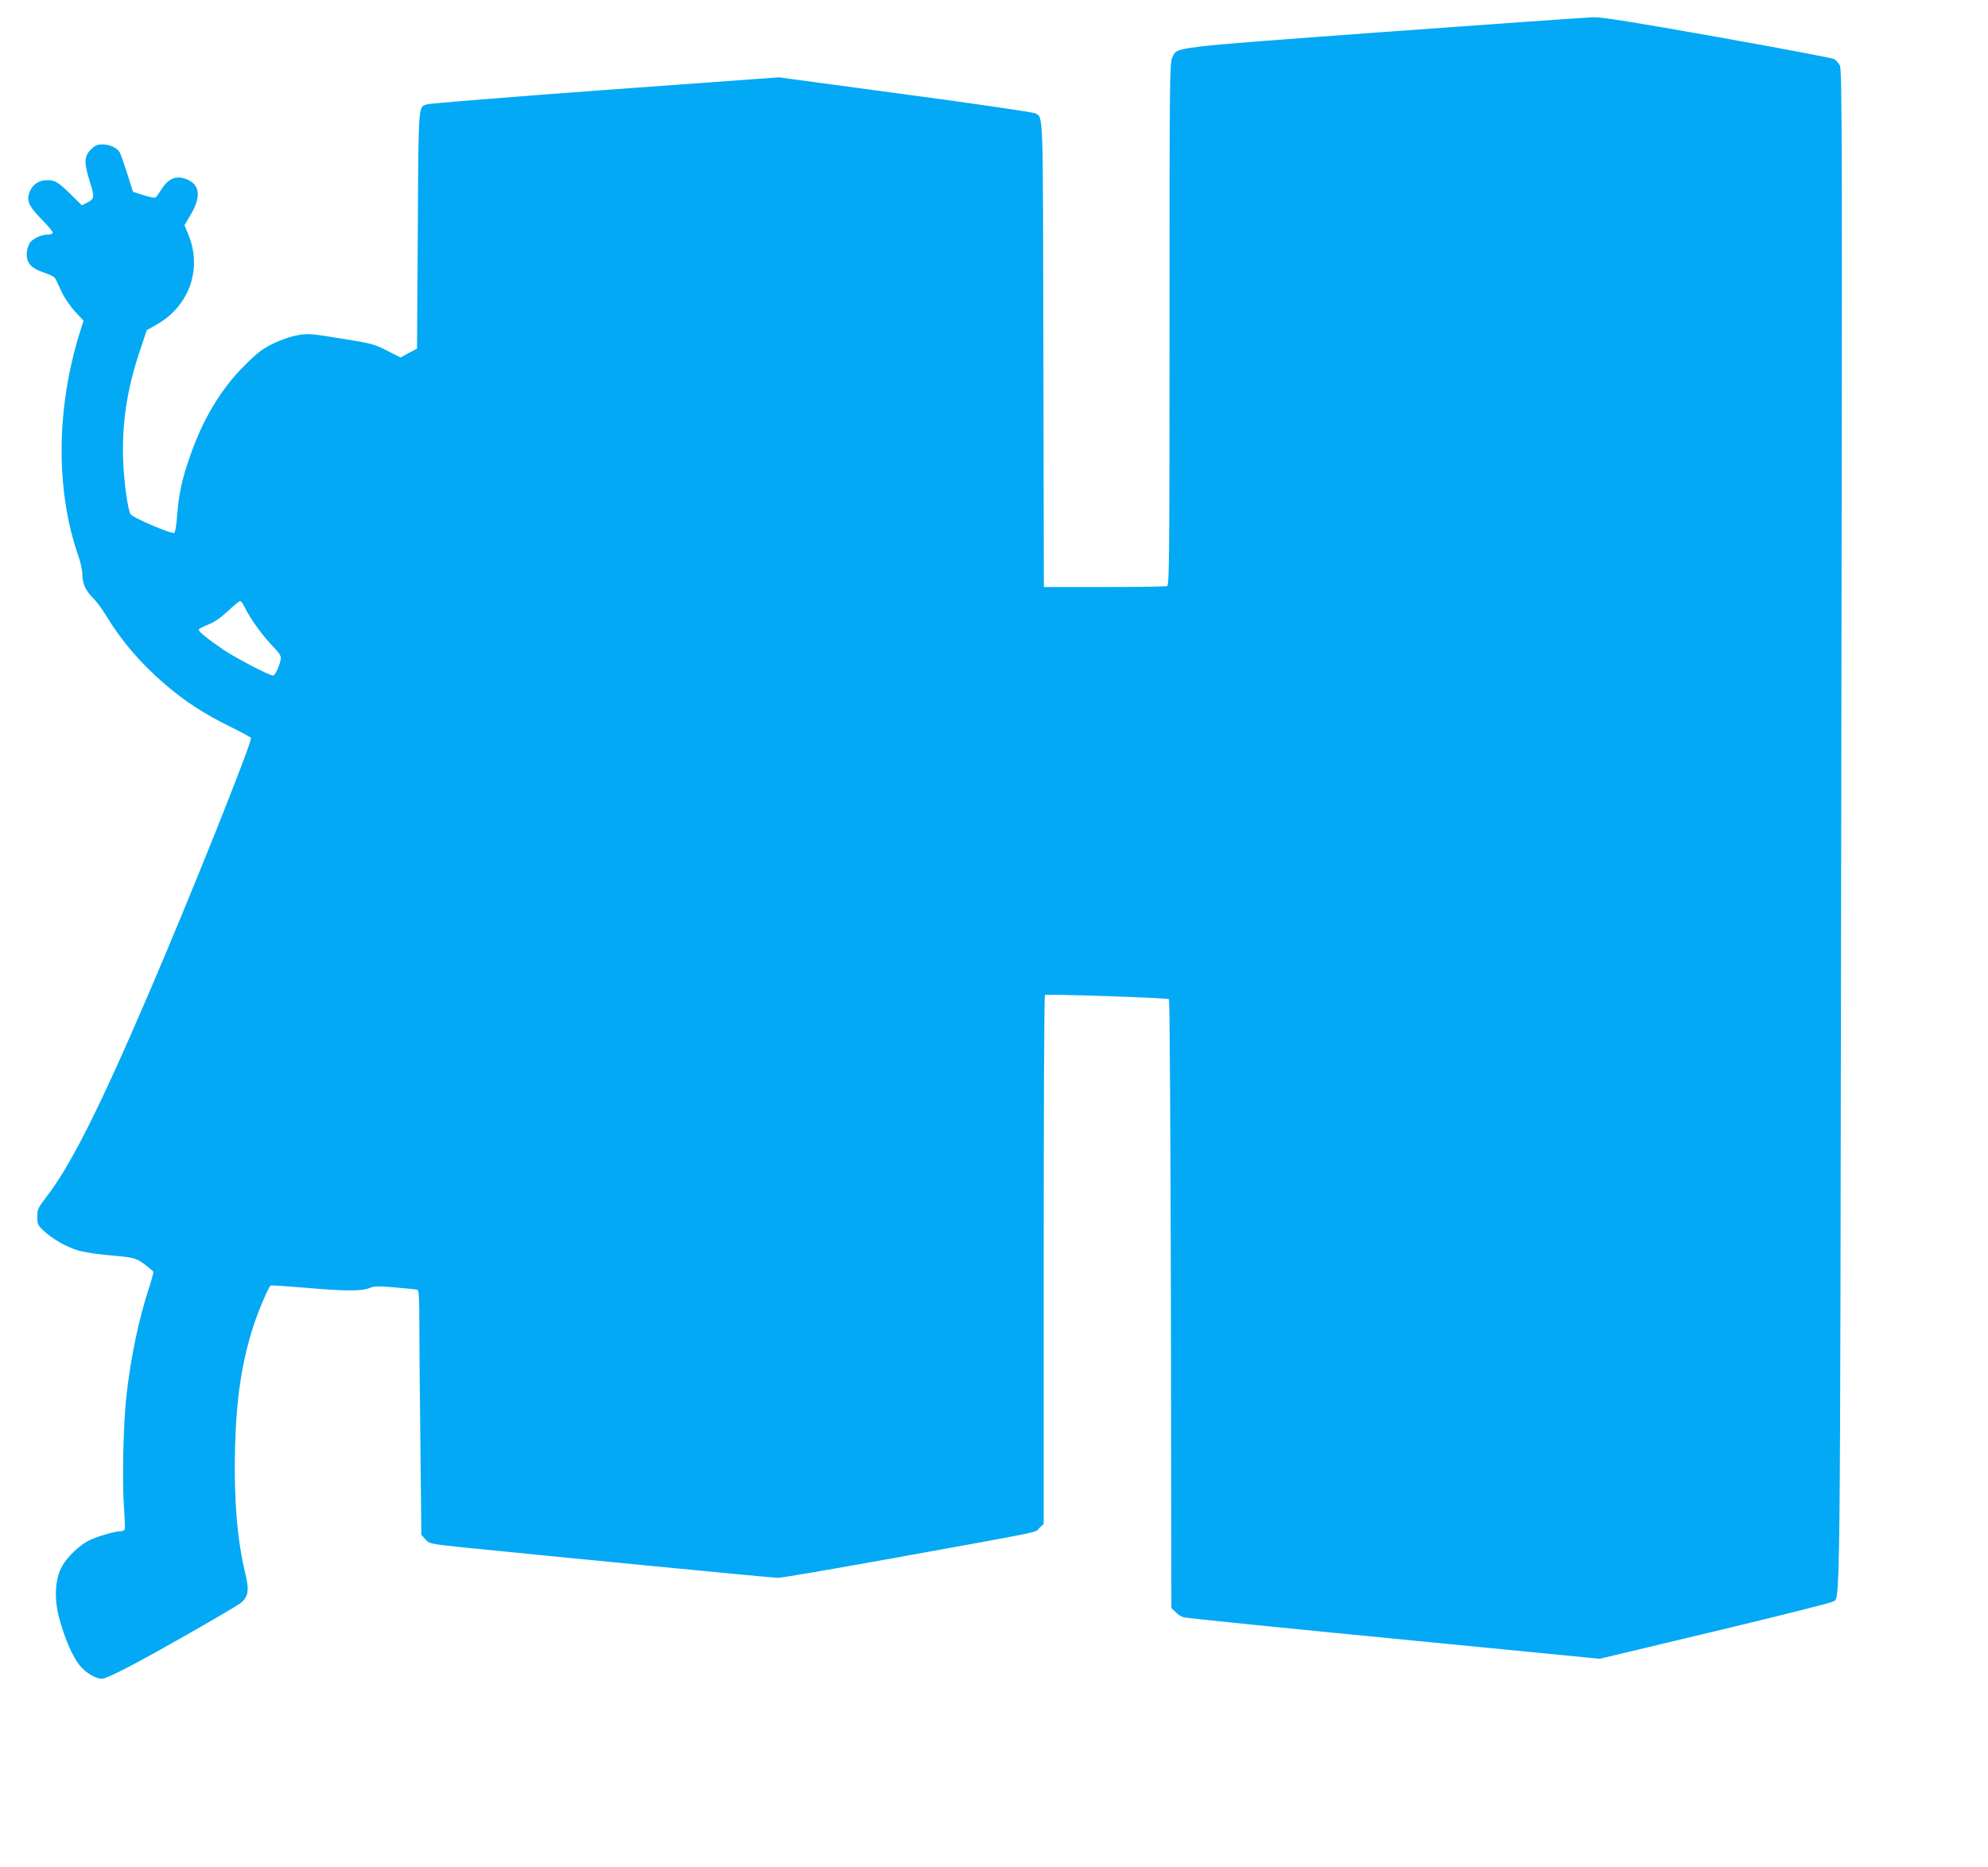
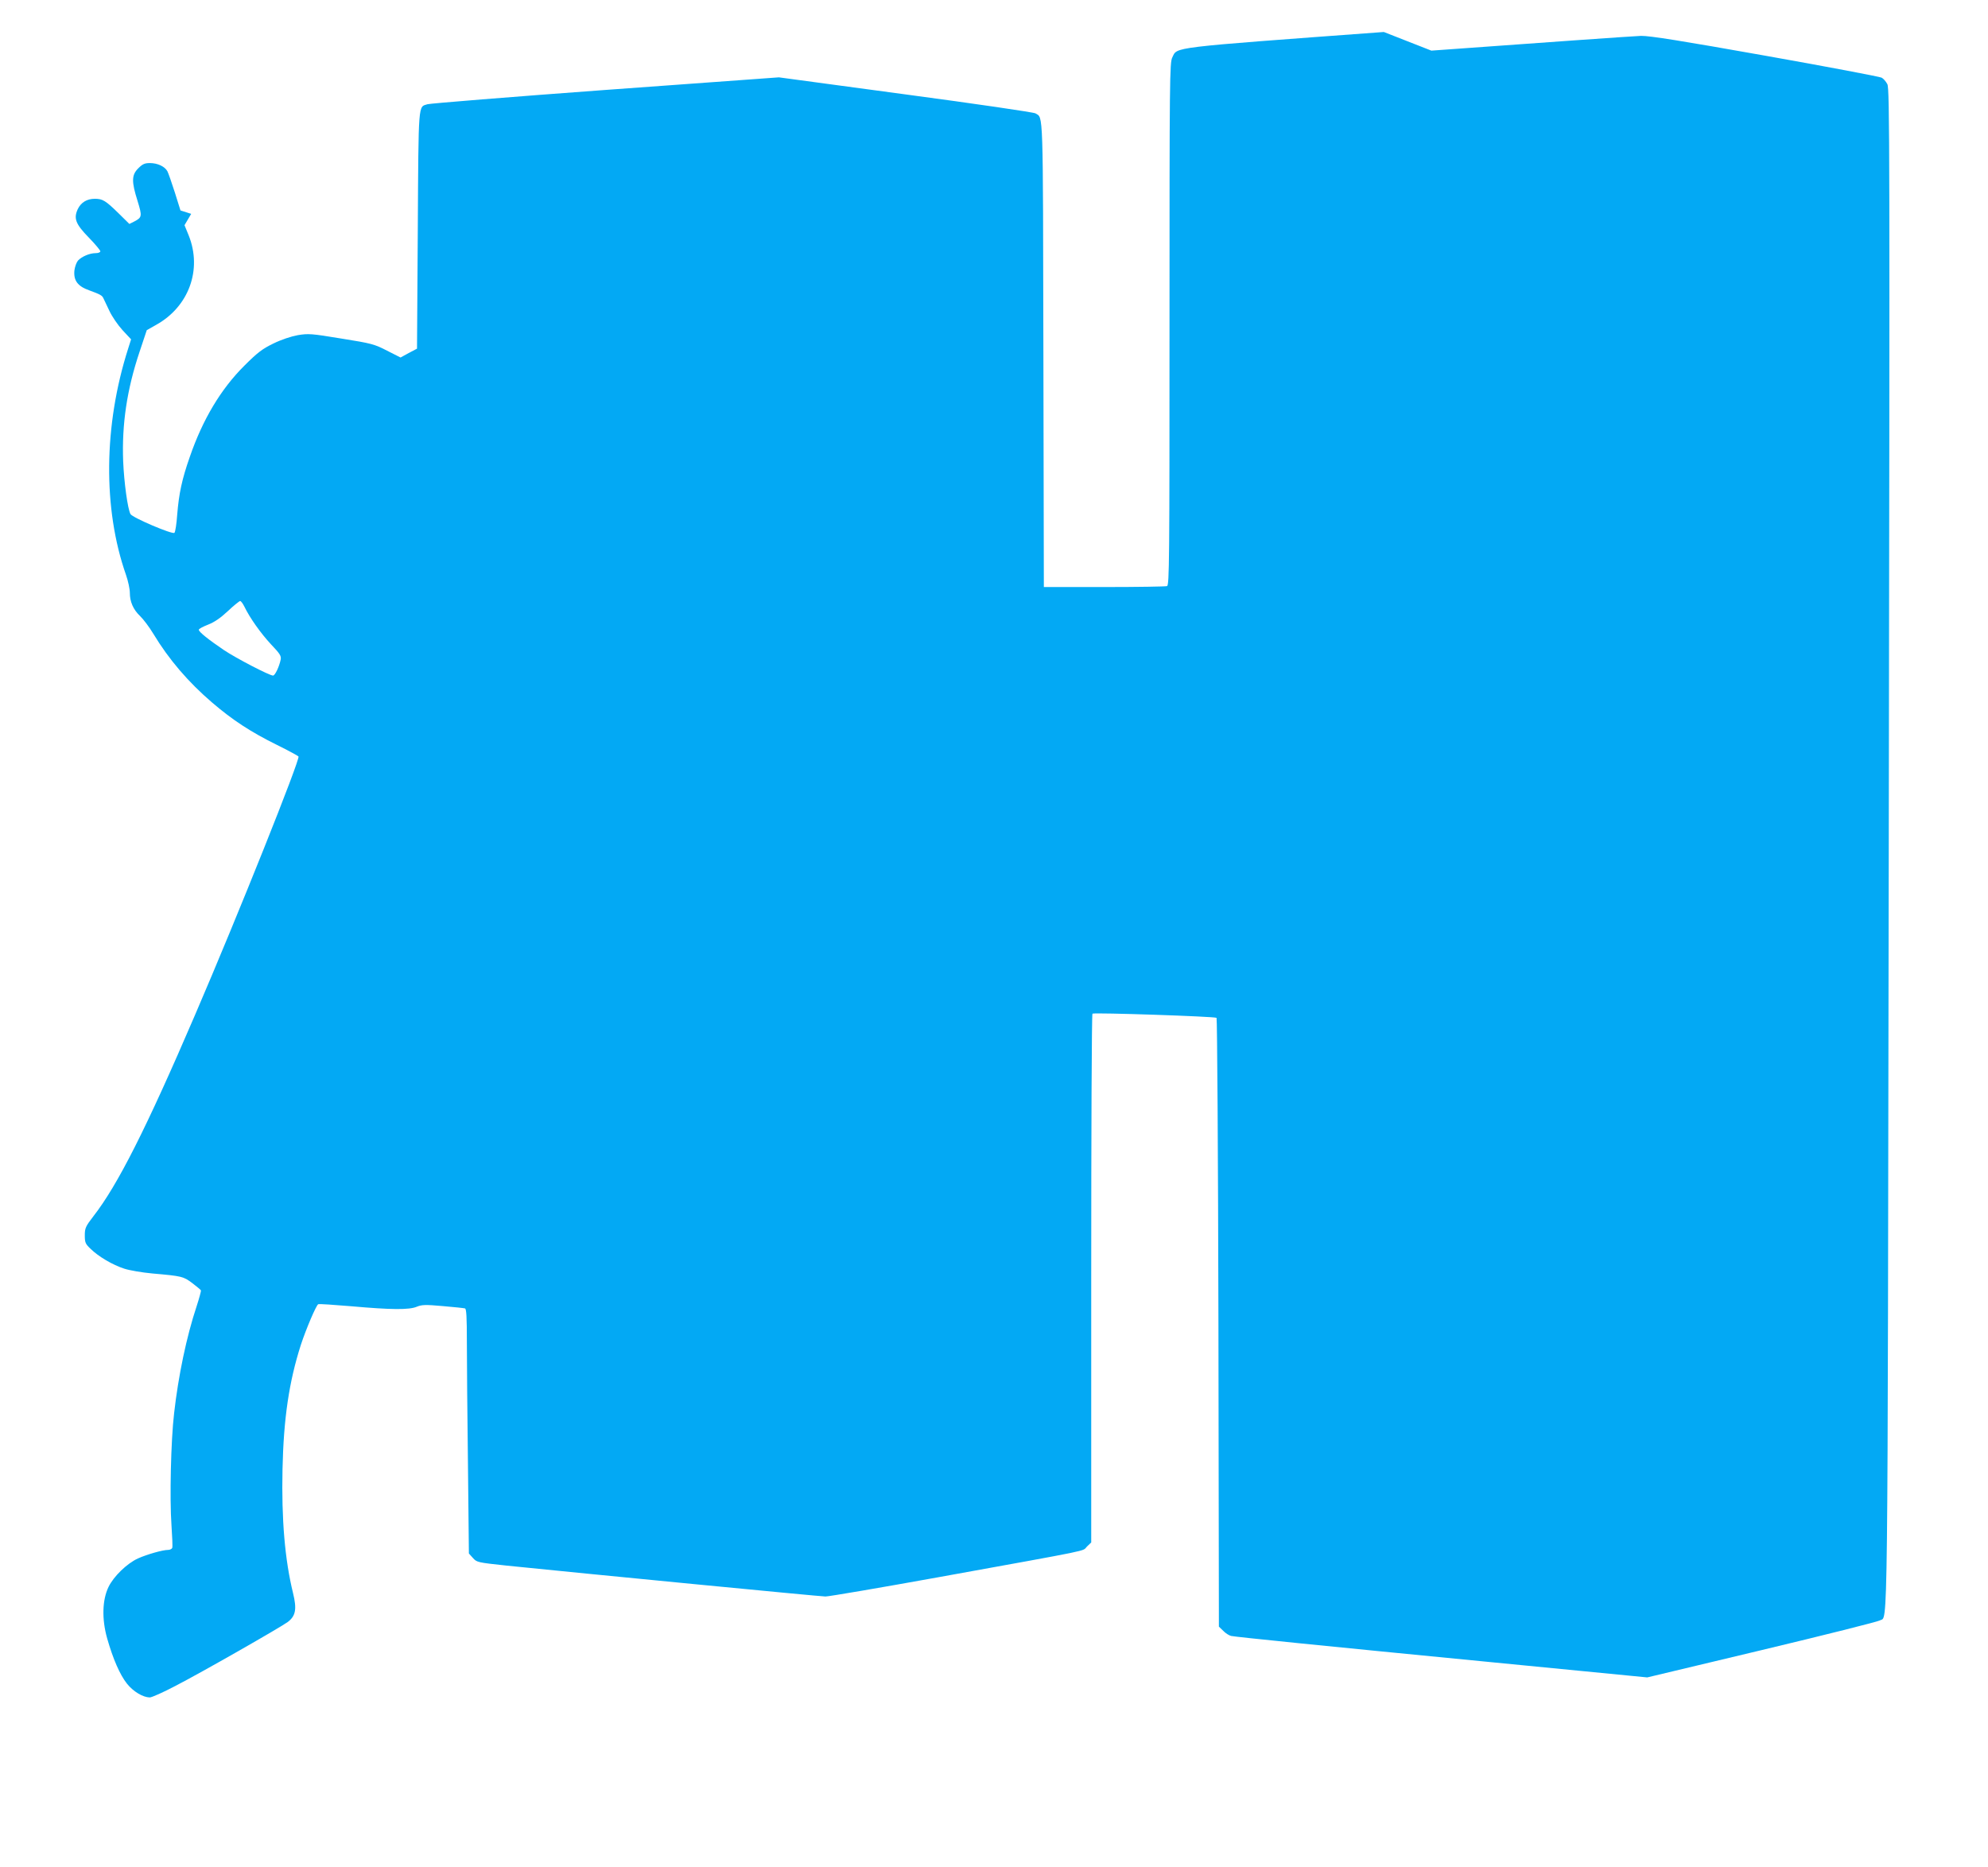
<svg xmlns="http://www.w3.org/2000/svg" version="1.0" width="1280pt" height="1202pt" viewBox="0 0 1280 1202" preserveAspectRatio="xMidYMid meet">
  <g transform="translate(0,1202) scale(0.1,-0.1)" fill="#03a9f4" stroke="none">
-     <path d="M8910 11814 c-1395 -103 -1328 -95 -1362 -164 -17 -33 -18 -136 -18 -1716 0 -1524 -1 -1682 -16 -1688 -9 -3 -190 -6 -404 -6 l-389 0 -3 1498 c-3 1604 0 1520 -51 1552 -11 7 -387 62 -836 122 l-816 110 -1115 -81 c-613 -45 -1129 -87 -1147 -92 -61 -19 -58 26 -63 -808 l-5 -766 -53 -28 -53 -29 -87 44 c-81 42 -100 47 -294 78 -194 32 -212 33 -280 22 -44 -8 -107 -29 -158 -54 -70 -34 -101 -57 -186 -142 -152 -151 -269 -347 -352 -588 -51 -145 -70 -237 -81 -371 -4 -59 -12 -112 -18 -118 -12 -12 -271 98 -283 121 -18 34 -41 201 -47 340 -9 238 24 462 106 706 l46 138 60 34 c211 117 298 356 210 576 l-27 66 43 73 c67 116 55 194 -38 226 -60 21 -108 1 -150 -63 -17 -27 -35 -52 -40 -57 -5 -5 -39 1 -78 14 l-69 22 -36 115 c-20 63 -42 125 -48 137 -17 31 -63 53 -113 53 -33 0 -47 -6 -75 -34 -43 -43 -44 -85 -4 -211 30 -98 29 -105 -23 -132 l-30 -15 -71 70 c-82 80 -101 92 -151 92 -51 0 -89 -23 -110 -66 -28 -60 -15 -96 71 -184 41 -42 74 -82 74 -88 0 -7 -14 -12 -30 -12 -39 0 -90 -22 -114 -48 -10 -12 -20 -40 -23 -64 -6 -64 21 -101 94 -127 71 -26 85 -33 93 -52 4 -8 21 -44 38 -80 17 -37 55 -92 85 -125 l55 -59 -19 -60 c-158 -494 -163 -1031 -14 -1456 14 -40 25 -92 25 -116 0 -58 22 -108 66 -150 20 -19 59 -70 86 -115 99 -164 224 -310 378 -442 132 -113 248 -189 418 -273 73 -36 135 -70 138 -74 11 -19 -387 -1016 -667 -1666 -314 -731 -498 -1095 -654 -1295 -50 -65 -55 -76 -55 -123 0 -46 4 -55 38 -87 50 -49 141 -103 216 -127 33 -11 115 -25 181 -31 193 -17 199 -19 257 -62 29 -22 54 -43 56 -47 1 -4 -11 -50 -28 -102 -65 -195 -118 -449 -145 -689 -21 -178 -29 -551 -17 -720 5 -74 8 -140 5 -147 -3 -7 -15 -13 -27 -13 -35 0 -136 -29 -194 -55 -70 -32 -156 -115 -189 -183 -41 -84 -44 -208 -9 -332 38 -133 82 -234 128 -292 40 -50 102 -87 146 -88 13 0 87 33 165 74 169 87 678 378 724 412 51 39 59 83 34 185 -53 216 -75 476 -68 799 7 326 42 563 118 800 34 104 100 258 112 262 7 3 102 -4 212 -13 258 -23 374 -24 423 -3 32 13 55 14 167 4 72 -6 136 -13 143 -15 9 -3 12 -56 12 -218 0 -118 3 -472 7 -787 l6 -573 26 -29 c25 -28 30 -29 216 -49 488 -50 2021 -199 2054 -199 21 0 350 56 732 125 1010 183 919 164 951 196 l28 27 0 1701 c0 935 3 1702 8 1704 12 8 790 -18 799 -27 4 -4 10 -888 12 -1964 l3 -1956 28 -27 c15 -16 38 -30 51 -33 34 -7 565 -61 1696 -171 l983 -96 737 176 c406 97 748 183 761 191 53 35 49 -281 57 4969 7 4529 6 4893 -9 4923 -9 17 -25 36 -37 42 -11 6 -347 70 -747 141 -540 96 -746 129 -802 128 -41 -1 -649 -44 -1350 -95z m-7336 -3701 c34 -71 105 -171 171 -242 58 -61 67 -75 62 -99 -9 -44 -36 -102 -49 -102 -23 0 -237 111 -316 164 -99 67 -162 117 -162 131 0 6 27 20 60 33 41 16 80 43 127 87 37 35 73 64 79 65 6 0 18 -17 28 -37z" />
+     <path d="M8910 11814 c-1395 -103 -1328 -95 -1362 -164 -17 -33 -18 -136 -18 -1716 0 -1524 -1 -1682 -16 -1688 -9 -3 -190 -6 -404 -6 l-389 0 -3 1498 c-3 1604 0 1520 -51 1552 -11 7 -387 62 -836 122 l-816 110 -1115 -81 c-613 -45 -1129 -87 -1147 -92 -61 -19 -58 26 -63 -808 l-5 -766 -53 -28 -53 -29 -87 44 c-81 42 -100 47 -294 78 -194 32 -212 33 -280 22 -44 -8 -107 -29 -158 -54 -70 -34 -101 -57 -186 -142 -152 -151 -269 -347 -352 -588 -51 -145 -70 -237 -81 -371 -4 -59 -12 -112 -18 -118 -12 -12 -271 98 -283 121 -18 34 -41 201 -47 340 -9 238 24 462 106 706 l46 138 60 34 c211 117 298 356 210 576 l-27 66 43 73 l-69 22 -36 115 c-20 63 -42 125 -48 137 -17 31 -63 53 -113 53 -33 0 -47 -6 -75 -34 -43 -43 -44 -85 -4 -211 30 -98 29 -105 -23 -132 l-30 -15 -71 70 c-82 80 -101 92 -151 92 -51 0 -89 -23 -110 -66 -28 -60 -15 -96 71 -184 41 -42 74 -82 74 -88 0 -7 -14 -12 -30 -12 -39 0 -90 -22 -114 -48 -10 -12 -20 -40 -23 -64 -6 -64 21 -101 94 -127 71 -26 85 -33 93 -52 4 -8 21 -44 38 -80 17 -37 55 -92 85 -125 l55 -59 -19 -60 c-158 -494 -163 -1031 -14 -1456 14 -40 25 -92 25 -116 0 -58 22 -108 66 -150 20 -19 59 -70 86 -115 99 -164 224 -310 378 -442 132 -113 248 -189 418 -273 73 -36 135 -70 138 -74 11 -19 -387 -1016 -667 -1666 -314 -731 -498 -1095 -654 -1295 -50 -65 -55 -76 -55 -123 0 -46 4 -55 38 -87 50 -49 141 -103 216 -127 33 -11 115 -25 181 -31 193 -17 199 -19 257 -62 29 -22 54 -43 56 -47 1 -4 -11 -50 -28 -102 -65 -195 -118 -449 -145 -689 -21 -178 -29 -551 -17 -720 5 -74 8 -140 5 -147 -3 -7 -15 -13 -27 -13 -35 0 -136 -29 -194 -55 -70 -32 -156 -115 -189 -183 -41 -84 -44 -208 -9 -332 38 -133 82 -234 128 -292 40 -50 102 -87 146 -88 13 0 87 33 165 74 169 87 678 378 724 412 51 39 59 83 34 185 -53 216 -75 476 -68 799 7 326 42 563 118 800 34 104 100 258 112 262 7 3 102 -4 212 -13 258 -23 374 -24 423 -3 32 13 55 14 167 4 72 -6 136 -13 143 -15 9 -3 12 -56 12 -218 0 -118 3 -472 7 -787 l6 -573 26 -29 c25 -28 30 -29 216 -49 488 -50 2021 -199 2054 -199 21 0 350 56 732 125 1010 183 919 164 951 196 l28 27 0 1701 c0 935 3 1702 8 1704 12 8 790 -18 799 -27 4 -4 10 -888 12 -1964 l3 -1956 28 -27 c15 -16 38 -30 51 -33 34 -7 565 -61 1696 -171 l983 -96 737 176 c406 97 748 183 761 191 53 35 49 -281 57 4969 7 4529 6 4893 -9 4923 -9 17 -25 36 -37 42 -11 6 -347 70 -747 141 -540 96 -746 129 -802 128 -41 -1 -649 -44 -1350 -95z m-7336 -3701 c34 -71 105 -171 171 -242 58 -61 67 -75 62 -99 -9 -44 -36 -102 -49 -102 -23 0 -237 111 -316 164 -99 67 -162 117 -162 131 0 6 27 20 60 33 41 16 80 43 127 87 37 35 73 64 79 65 6 0 18 -17 28 -37z" />
  </g>
</svg>